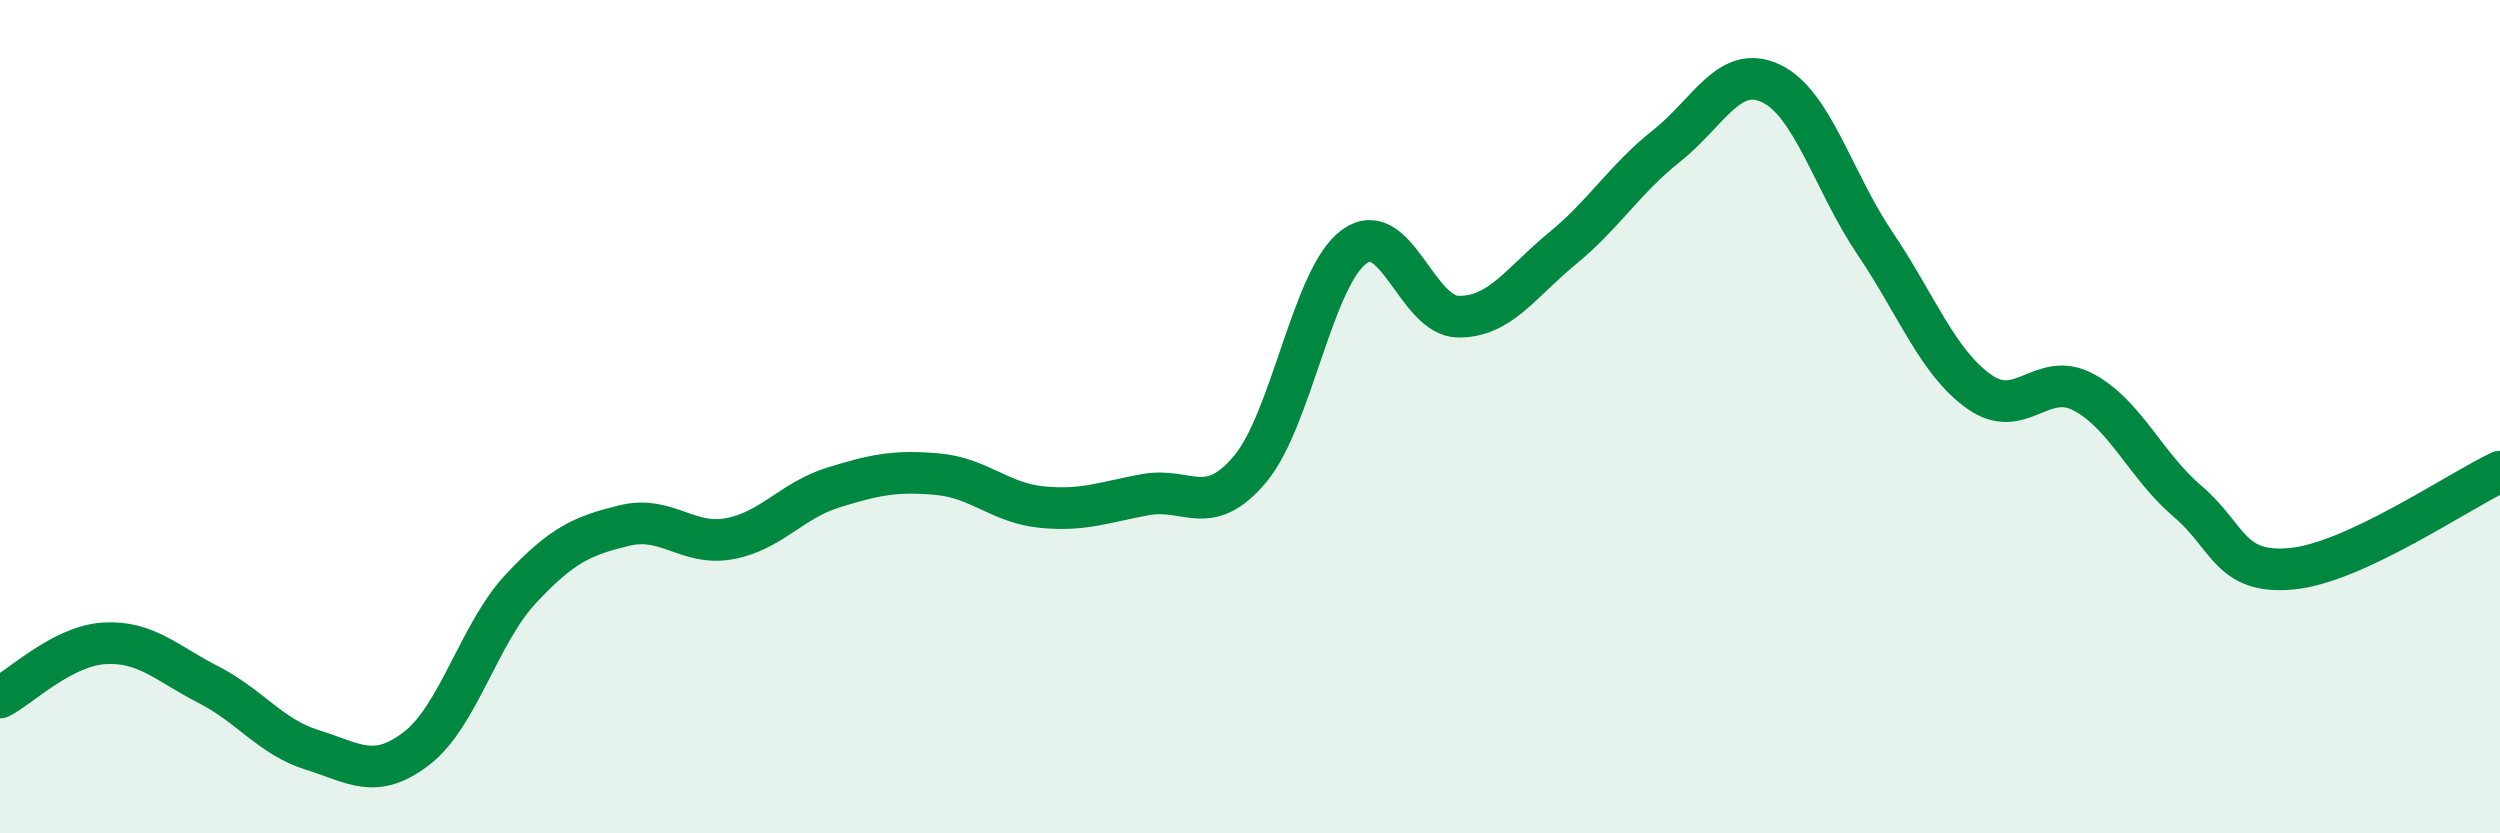
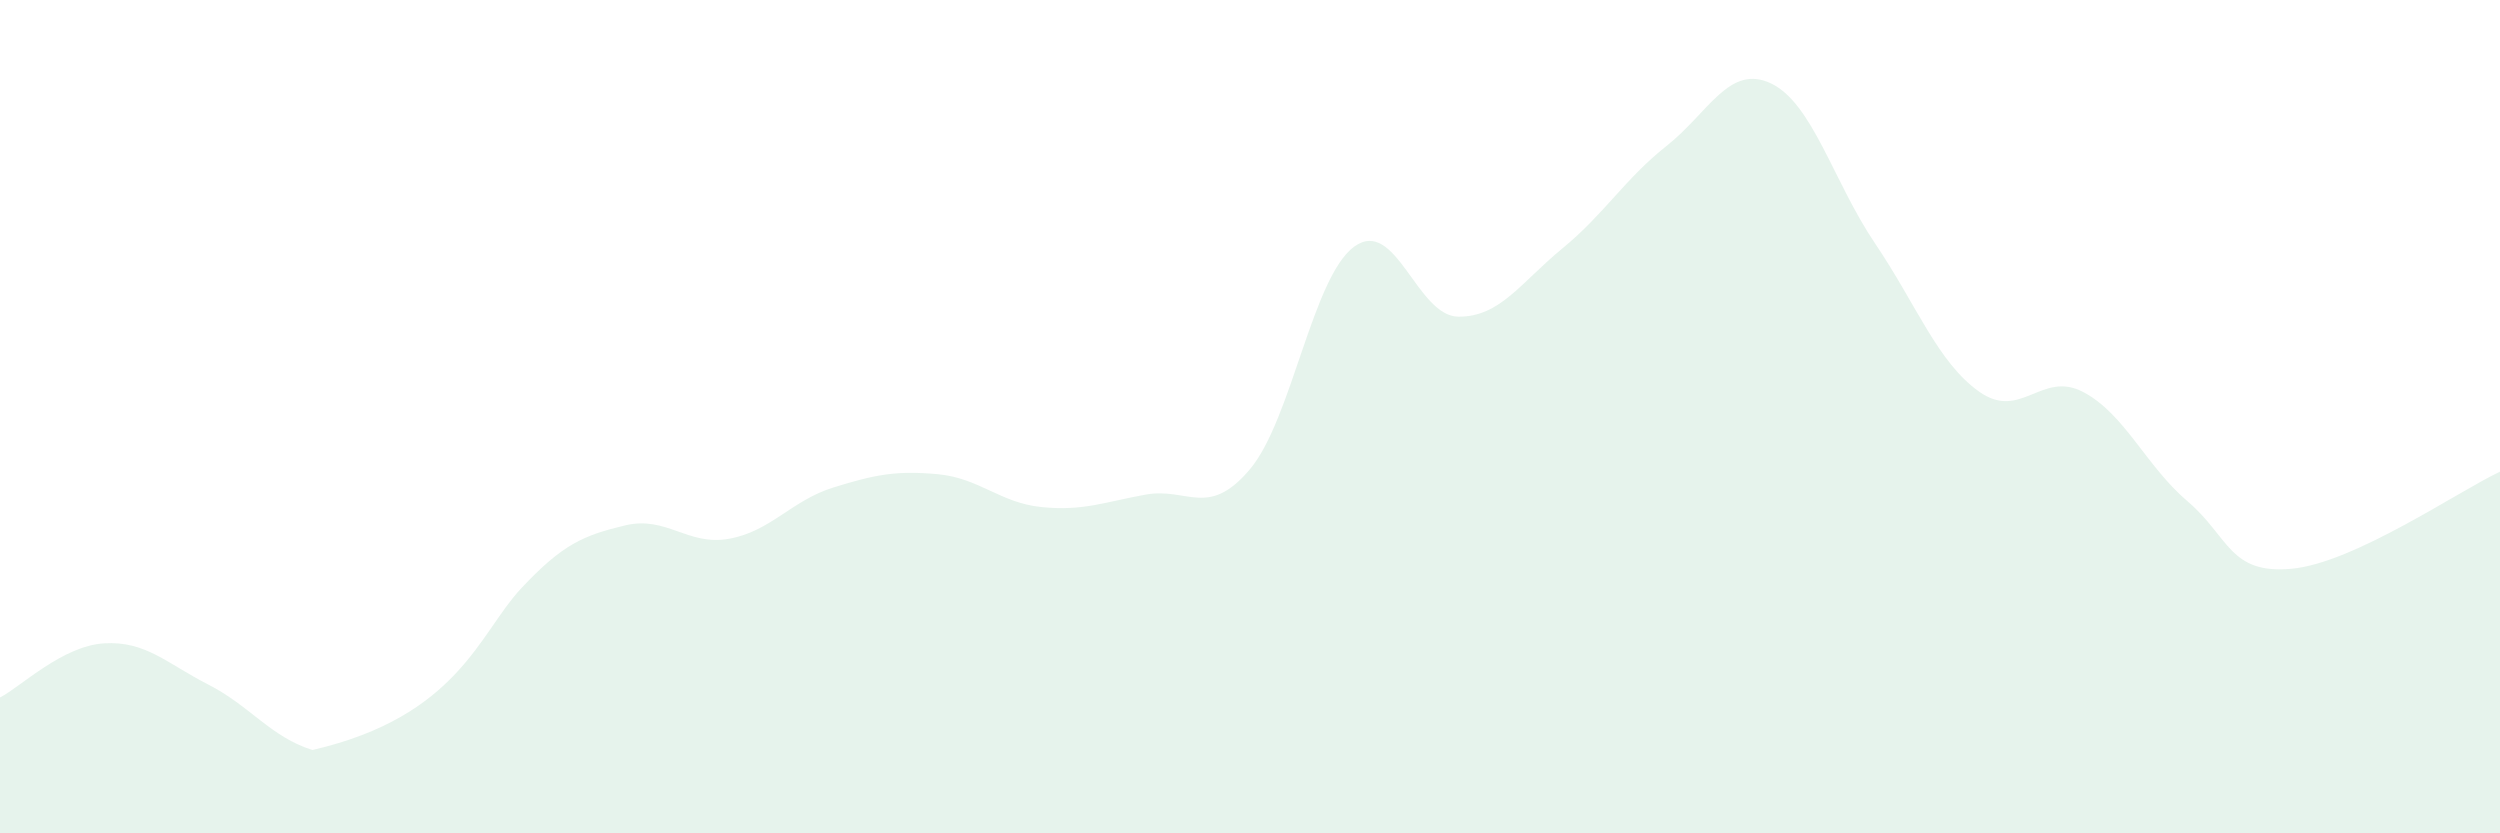
<svg xmlns="http://www.w3.org/2000/svg" width="60" height="20" viewBox="0 0 60 20">
-   <path d="M 0,16.74 C 0.5,16.48 1.5,15.5 2.5,15.44 C 3.5,15.38 4,15.92 5,16.43 C 6,16.94 6.5,17.69 7.5,18 C 8.5,18.31 9,18.73 10,17.96 C 11,17.19 11.5,15.2 12.5,14.13 C 13.5,13.06 14,12.85 15,12.61 C 16,12.37 16.5,13.11 17.5,12.93 C 18.5,12.75 19,12.01 20,11.7 C 21,11.39 21.5,11.29 22.5,11.38 C 23.5,11.47 24,12.07 25,12.17 C 26,12.27 26.5,12.05 27.5,11.87 C 28.5,11.69 29,12.45 30,11.26 C 31,10.07 31.5,6.65 32.5,5.92 C 33.5,5.19 34,7.59 35,7.6 C 36,7.61 36.5,6.78 37.5,5.96 C 38.5,5.14 39,4.29 40,3.5 C 41,2.71 41.5,1.53 42.5,2 C 43.5,2.47 44,4.36 45,5.84 C 46,7.32 46.5,8.69 47.5,9.4 C 48.5,10.11 49,8.88 50,9.41 C 51,9.94 51.5,11.18 52.5,12.03 C 53.5,12.88 53.5,13.79 55,13.65 C 56.5,13.51 59,11.79 60,11.32L60 20L0 20Z" fill="#008740" opacity="0.1" stroke-linecap="round" stroke-linejoin="round" />
-   <path d="M 0,16.74 C 0.5,16.48 1.5,15.5 2.5,15.44 C 3.5,15.38 4,15.92 5,16.43 C 6,16.94 6.5,17.69 7.5,18 C 8.5,18.31 9,18.73 10,17.96 C 11,17.19 11.5,15.2 12.5,14.13 C 13.5,13.06 14,12.85 15,12.61 C 16,12.37 16.5,13.11 17.5,12.93 C 18.5,12.75 19,12.01 20,11.7 C 21,11.39 21.5,11.29 22.5,11.38 C 23.5,11.47 24,12.07 25,12.17 C 26,12.27 26.5,12.05 27.5,11.87 C 28.5,11.69 29,12.45 30,11.26 C 31,10.07 31.5,6.65 32.5,5.92 C 33.5,5.19 34,7.59 35,7.6 C 36,7.61 36.5,6.78 37.5,5.96 C 38.5,5.14 39,4.29 40,3.5 C 41,2.71 41.5,1.53 42.5,2 C 43.5,2.47 44,4.36 45,5.84 C 46,7.32 46.5,8.69 47.5,9.4 C 48.5,10.11 49,8.88 50,9.41 C 51,9.94 51.5,11.18 52.5,12.03 C 53.5,12.88 53.5,13.79 55,13.65 C 56.5,13.51 59,11.79 60,11.32" stroke="#008740" stroke-width="1" fill="none" stroke-linecap="round" stroke-linejoin="round" />
+   <path d="M 0,16.74 C 0.5,16.48 1.5,15.5 2.5,15.44 C 3.5,15.38 4,15.92 5,16.43 C 6,16.94 6.5,17.69 7.5,18 C 11,17.19 11.5,15.2 12.5,14.13 C 13.5,13.06 14,12.85 15,12.61 C 16,12.37 16.5,13.11 17.5,12.93 C 18.5,12.75 19,12.01 20,11.7 C 21,11.39 21.5,11.29 22.5,11.38 C 23.5,11.47 24,12.07 25,12.17 C 26,12.27 26.5,12.05 27.5,11.87 C 28.5,11.69 29,12.45 30,11.26 C 31,10.07 31.5,6.65 32.5,5.92 C 33.5,5.19 34,7.59 35,7.6 C 36,7.61 36.5,6.78 37.5,5.96 C 38.5,5.14 39,4.29 40,3.5 C 41,2.71 41.5,1.53 42.5,2 C 43.5,2.47 44,4.36 45,5.84 C 46,7.32 46.5,8.69 47.5,9.4 C 48.5,10.11 49,8.88 50,9.41 C 51,9.94 51.5,11.18 52.5,12.03 C 53.5,12.88 53.5,13.79 55,13.65 C 56.5,13.51 59,11.79 60,11.32L60 20L0 20Z" fill="#008740" opacity="0.1" stroke-linecap="round" stroke-linejoin="round" />
</svg>